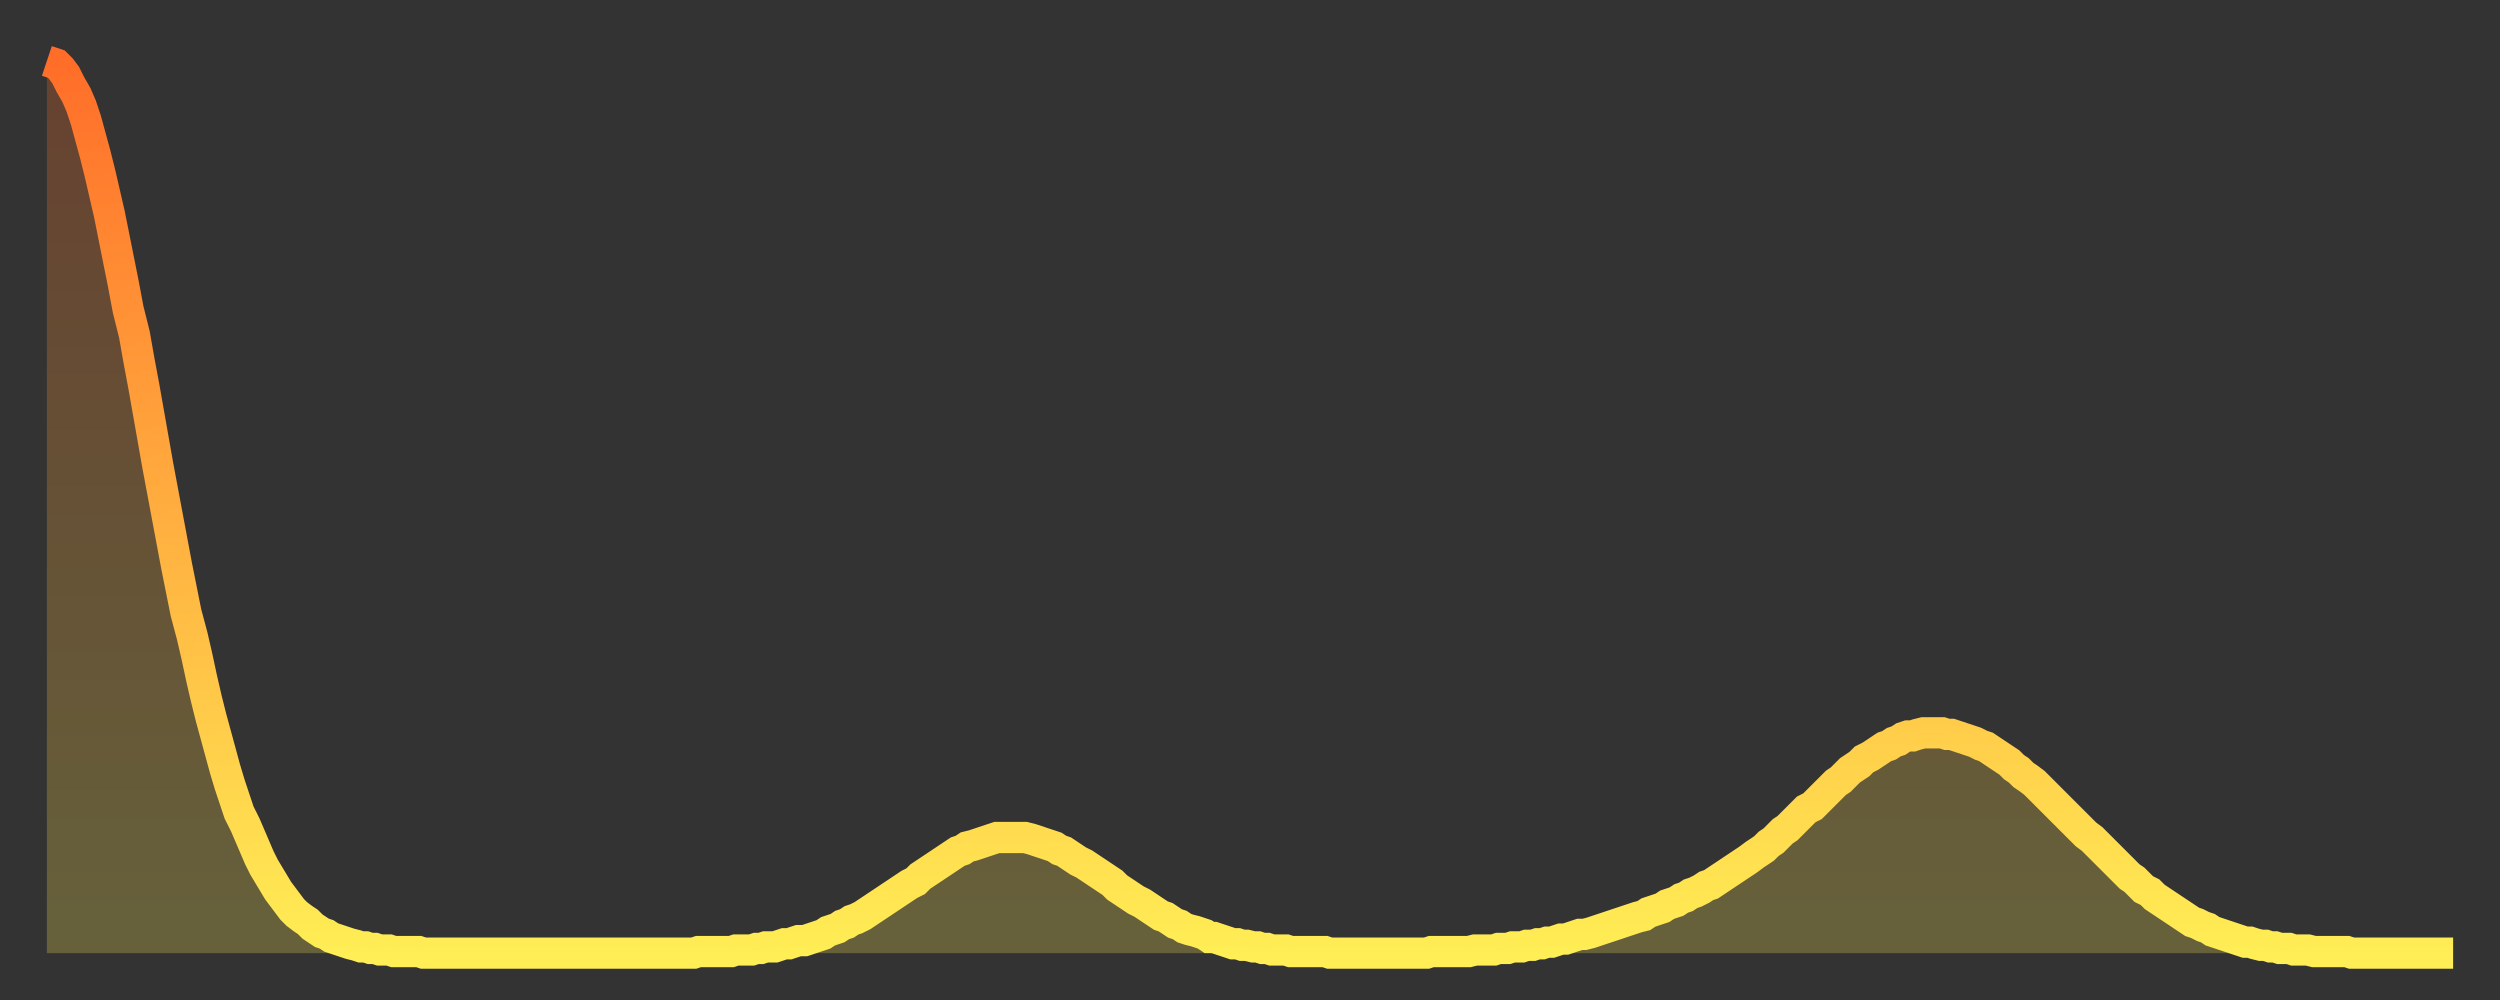
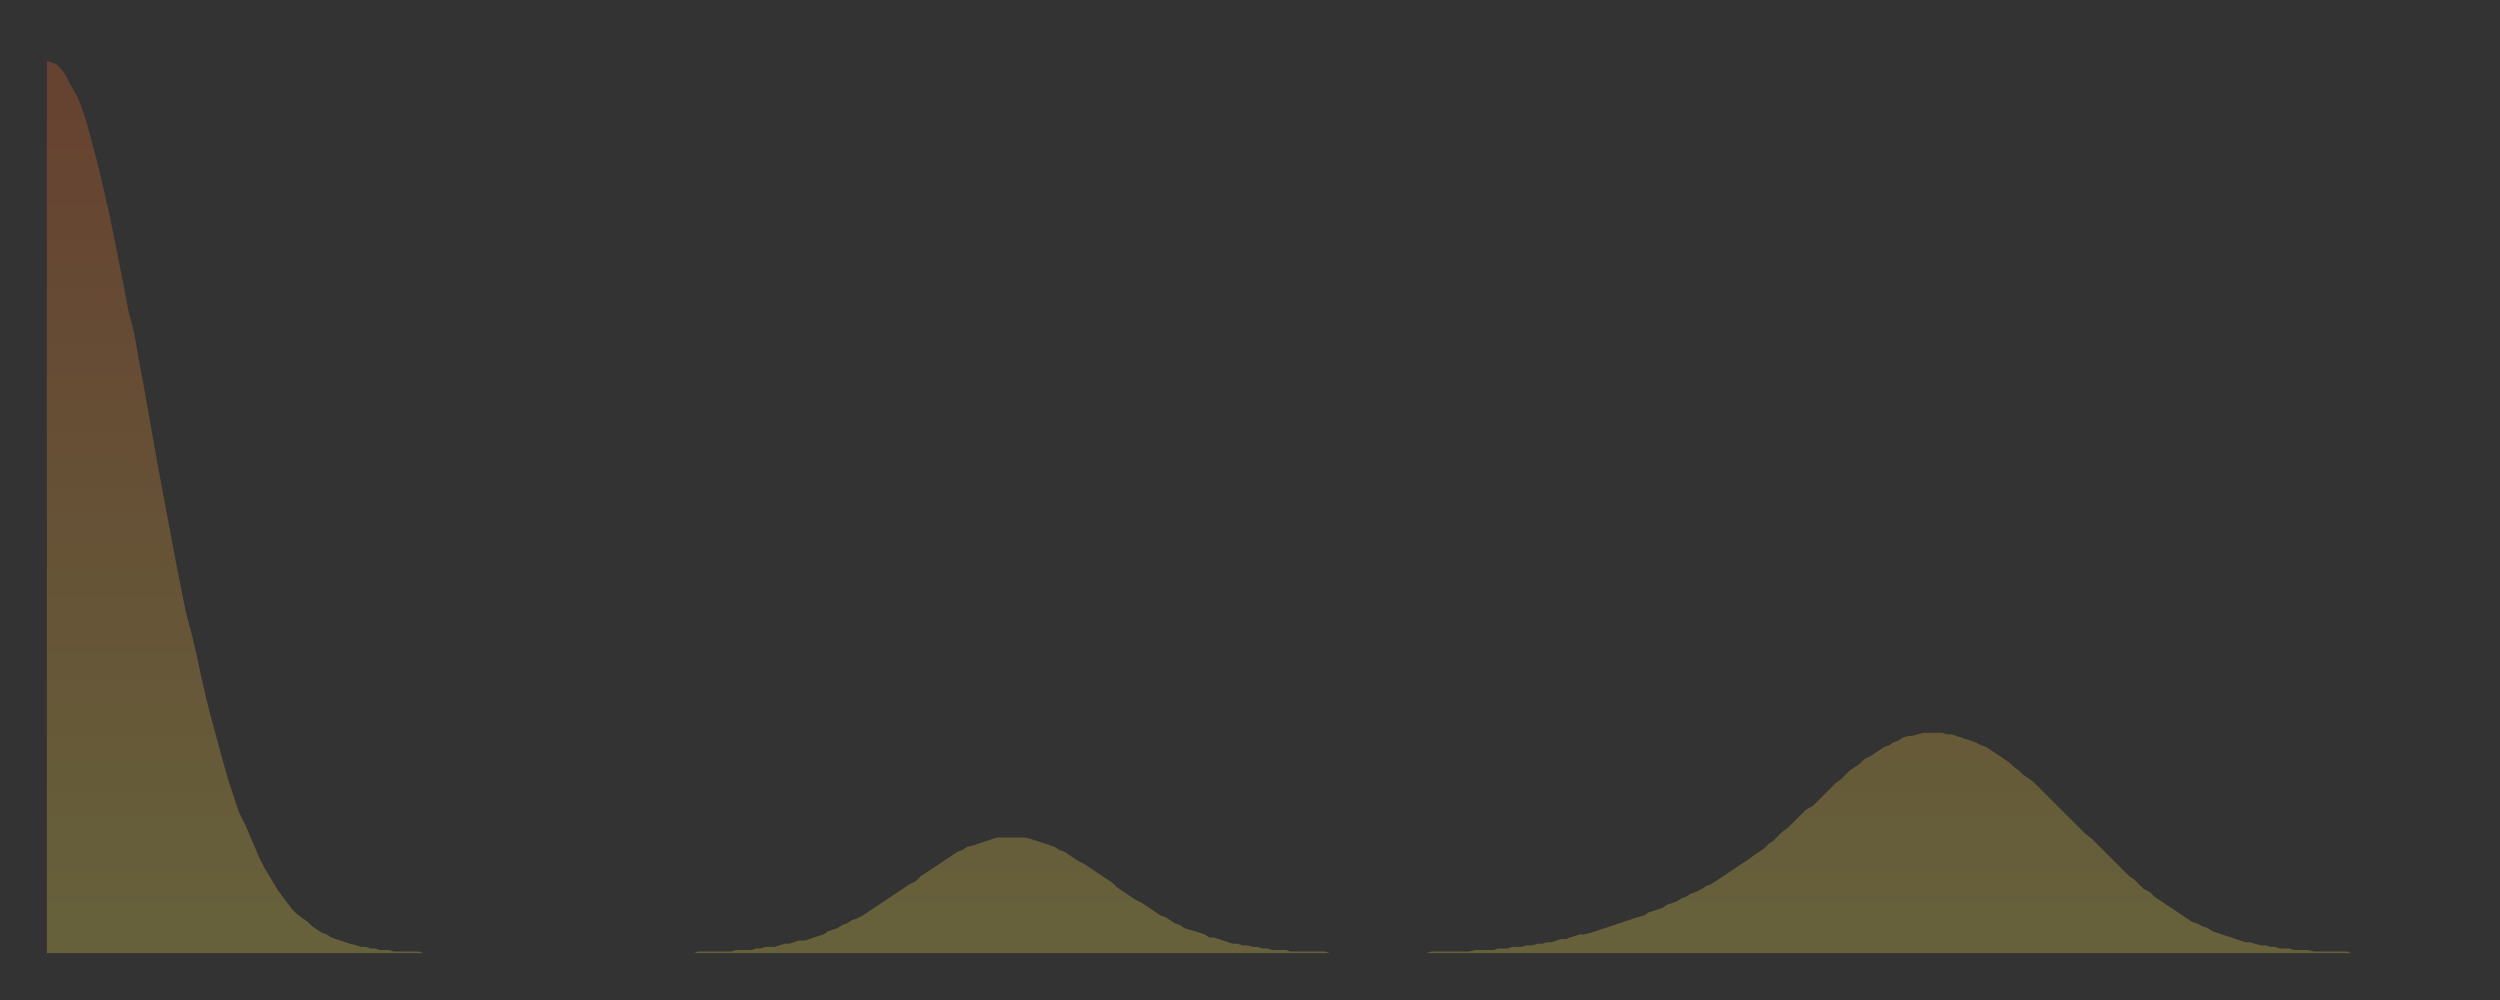
<svg xmlns="http://www.w3.org/2000/svg" baseProfile="full" height="64" version="1.1" width="160">
  <rect width="100%" height="100%" fill="#333333" stroke="none" />
  <defs>
    <linearGradient id="id2003316" x1="0" x2="0" y1="0" y2="1">
      <stop offset="0%" stop-color="#ff6d29" />
      <stop offset="50%" stop-color="#ffad3f" />
      <stop offset="100%" stop-color="#ffee55" />
    </linearGradient>
  </defs>
  <g transform="translate(3,3)">
    <g>
-       <path d="M 0.0 0.9 0.3 1.0 0.6 1.1 0.9 1.4 1.2 1.8 1.5 2.4 1.9 3.1 2.2 3.8 2.5 4.7 2.8 5.8 3.1 6.9 3.4 8.1 3.7 9.4 4.0 10.7 4.3 12.2 4.6 13.7 4.9 15.2 5.2 16.8 5.6 18.4 5.9 20.1 6.2 21.7 6.5 23.4 6.8 25.1 7.1 26.8 7.4 28.4 7.7 30.0 8.0 31.6 8.3 33.2 8.6 34.7 8.9 36.2 9.3 37.7 9.6 39.0 9.9 40.4 10.2 41.7 10.5 42.9 10.8 44.0 11.1 45.1 11.4 46.2 11.7 47.2 12.0 48.1 12.3 49.0 12.7 49.8 13.0 50.5 13.3 51.2 13.6 51.9 13.9 52.5 14.2 53.0 14.5 53.5 14.8 54.0 15.1 54.4 15.4 54.8 15.7 55.2 16.0 55.5 16.4 55.8 16.7 56.0 17.0 56.3 17.3 56.5 17.6 56.7 17.9 56.8 18.2 57.0 18.5 57.1 18.8 57.2 19.1 57.3 19.4 57.4 19.8 57.5 20.1 57.6 20.4 57.6 20.7 57.7 21.0 57.7 21.3 57.8 21.6 57.8 21.9 57.8 22.2 57.9 22.5 57.9 22.8 57.9 23.1 57.9 23.5 57.9 23.8 57.9 24.1 58.0 24.4 58.0 24.7 58.0 25.0 58.0 25.3 58.0 25.6 58.0 25.9 58.0 26.2 58.0 26.5 58.0 26.8 58.0 27.2 58.0 27.5 58.0 27.8 58.0 28.1 58.0 28.4 58.0 28.7 58.0 29.0 58.0 29.3 58.0 29.6 58.0 29.9 58.0 30.2 58.0 30.6 58.0 30.9 58.0 31.2 58.0 31.5 58.0 31.8 58.0 32.1 58.0 32.4 58.0 32.7 58.0 33.0 58.0 33.3 58.0 33.6 58.0 33.9 58.0 34.3 58.0 34.6 58.0 34.9 58.0 35.2 58.0 35.5 58.0 35.8 58.0 36.1 58.0 36.4 58.0 36.7 58.0 37.0 58.0 37.3 58.0 37.7 58.0 38.0 58.0 38.3 58.0 38.6 58.0 38.9 58.0 39.2 58.0 39.5 58.0 39.8 58.0 40.1 58.0 40.4 58.0 40.7 58.0 41.0 58.0 41.4 58.0 41.7 57.9 42.0 57.9 42.3 57.9 42.6 57.9 42.9 57.9 43.2 57.9 43.5 57.9 43.8 57.9 44.1 57.8 44.4 57.8 44.7 57.8 45.1 57.8 45.4 57.7 45.7 57.7 46.0 57.6 46.3 57.6 46.6 57.6 46.9 57.5 47.2 57.4 47.5 57.4 47.8 57.3 48.1 57.2 48.5 57.2 48.8 57.1 49.1 57.0 49.4 56.9 49.7 56.8 50.0 56.6 50.3 56.5 50.6 56.4 50.9 56.2 51.2 56.1 51.5 55.9 51.8 55.8 52.2 55.6 52.5 55.4 52.8 55.2 53.1 55.0 53.4 54.8 53.7 54.6 54.0 54.4 54.3 54.2 54.6 54.0 54.9 53.8 55.2 53.6 55.6 53.4 55.9 53.1 56.2 52.9 56.5 52.7 56.8 52.5 57.1 52.3 57.4 52.1 57.7 51.9 58.0 51.7 58.3 51.5 58.6 51.4 58.9 51.2 59.3 51.1 59.6 51.0 59.9 50.9 60.2 50.8 60.5 50.7 60.8 50.6 61.1 50.6 61.4 50.6 61.7 50.6 62.0 50.6 62.3 50.6 62.6 50.6 63.0 50.7 63.3 50.8 63.6 50.9 63.9 51.0 64.2 51.1 64.5 51.2 64.8 51.4 65.1 51.5 65.4 51.7 65.7 51.9 66.0 52.1 66.4 52.3 66.7 52.5 67.0 52.7 67.3 52.9 67.6 53.1 67.9 53.3 68.2 53.5 68.5 53.8 68.8 54.0 69.1 54.2 69.4 54.4 69.7 54.6 70.1 54.8 70.4 55.0 70.7 55.2 71.0 55.4 71.3 55.6 71.6 55.7 71.9 55.9 72.2 56.1 72.5 56.2 72.8 56.4 73.1 56.5 73.5 56.6 73.8 56.7 74.1 56.8 74.4 57.0 74.7 57.0 75.0 57.1 75.3 57.2 75.6 57.3 75.9 57.4 76.2 57.4 76.5 57.5 76.8 57.5 77.2 57.6 77.5 57.6 77.8 57.7 78.1 57.7 78.4 57.8 78.7 57.8 79.0 57.8 79.3 57.8 79.6 57.9 79.9 57.9 80.2 57.9 80.5 57.9 80.9 57.9 81.2 57.9 81.5 57.9 81.8 57.9 82.1 58.0 82.4 58.0 82.7 58.0 83.0 58.0 83.3 58.0 83.6 58.0 83.9 58.0 84.3 58.0 84.6 58.0 84.9 58.0 85.2 58.0 85.5 58.0 85.8 58.0 86.1 58.0 86.4 58.0 86.7 58.0 87.0 58.0 87.3 58.0 87.6 58.0 88.0 58.0 88.3 58.0 88.6 57.9 88.9 57.9 89.2 57.9 89.5 57.9 89.8 57.9 90.1 57.9 90.4 57.9 90.7 57.9 91.0 57.9 91.4 57.8 91.7 57.8 92.0 57.8 92.3 57.8 92.6 57.8 92.9 57.7 93.2 57.7 93.5 57.7 93.8 57.6 94.1 57.6 94.4 57.6 94.7 57.5 95.1 57.5 95.4 57.4 95.7 57.4 96.0 57.3 96.3 57.3 96.6 57.2 96.9 57.1 97.2 57.1 97.5 57.0 97.8 56.9 98.1 56.8 98.4 56.8 98.8 56.7 99.1 56.6 99.4 56.5 99.7 56.4 100.0 56.3 100.3 56.2 100.6 56.1 100.9 56.0 101.2 55.9 101.5 55.8 101.8 55.7 102.2 55.6 102.5 55.4 102.8 55.3 103.1 55.2 103.4 55.1 103.7 54.9 104.0 54.8 104.3 54.7 104.6 54.5 104.9 54.4 105.2 54.2 105.5 54.1 105.9 53.9 106.2 53.7 106.5 53.6 106.8 53.4 107.1 53.2 107.4 53.0 107.7 52.8 108.0 52.6 108.3 52.4 108.6 52.2 108.9 52.0 109.3 51.7 109.6 51.5 109.9 51.3 110.2 51.0 110.5 50.8 110.8 50.5 111.1 50.2 111.4 50.0 111.7 49.7 112.0 49.4 112.3 49.1 112.6 48.8 113.0 48.6 113.3 48.3 113.6 48.0 113.9 47.7 114.2 47.4 114.5 47.1 114.8 46.9 115.1 46.6 115.4 46.3 115.7 46.1 116.0 45.9 116.3 45.6 116.7 45.4 117.0 45.2 117.3 45.0 117.6 44.8 117.9 44.7 118.2 44.5 118.5 44.4 118.8 44.2 119.1 44.1 119.4 44.1 119.7 44.0 120.1 43.9 120.4 43.9 120.7 43.9 121.0 43.9 121.3 43.9 121.6 44.0 121.9 44.0 122.2 44.1 122.5 44.2 122.8 44.3 123.1 44.4 123.4 44.5 123.8 44.7 124.1 44.8 124.4 45.0 124.7 45.2 125.0 45.4 125.3 45.6 125.6 45.8 125.9 46.1 126.2 46.3 126.5 46.6 126.8 46.8 127.2 47.1 127.5 47.4 127.8 47.7 128.1 48.0 128.4 48.3 128.7 48.6 129.0 48.9 129.3 49.2 129.6 49.5 129.9 49.8 130.2 50.1 130.5 50.4 130.9 50.7 131.2 51.0 131.5 51.3 131.8 51.6 132.1 51.9 132.4 52.2 132.7 52.5 133.0 52.8 133.3 53.1 133.6 53.3 133.9 53.6 134.2 53.9 134.6 54.1 134.9 54.4 135.2 54.6 135.5 54.8 135.8 55.0 136.1 55.2 136.4 55.4 136.7 55.6 137.0 55.8 137.3 56.0 137.6 56.1 138.0 56.3 138.3 56.4 138.6 56.6 138.9 56.7 139.2 56.8 139.5 56.9 139.8 57.0 140.1 57.1 140.4 57.2 140.7 57.3 141.0 57.3 141.3 57.4 141.7 57.5 142.0 57.5 142.3 57.6 142.6 57.6 142.9 57.7 143.2 57.7 143.5 57.7 143.8 57.8 144.1 57.8 144.4 57.8 144.7 57.8 145.1 57.9 145.4 57.9 145.7 57.9 146.0 57.9 146.3 57.9 146.6 57.9 146.9 57.9 147.2 57.9 147.5 58.0 147.8 58.0 148.1 58.0 148.4 58.0 148.8 58.0 149.1 58.0 149.4 58.0 149.7 58.0 150.0 58.0 150.3 58.0 150.6 58.0 150.9 58.0 151.2 58.0 151.5 58.0 151.8 58.0 152.1 58.0 152.5 58.0 152.8 58.0 153.1 58.0 153.4 58.0 153.7 58.0 154.0 58.0" fill="none" id="graph-curve" opacity="1" stroke="url(#id2003316)" stroke-width="2" />
      <path d="M 0 58 L 0.0 0.9 0.3 1.0 0.6 1.1 0.9 1.4 1.2 1.8 1.5 2.4 1.9 3.1 2.2 3.8 2.5 4.7 2.8 5.8 3.1 6.9 3.4 8.1 3.7 9.4 4.0 10.7 4.3 12.2 4.6 13.7 4.9 15.2 5.2 16.8 5.6 18.4 5.9 20.1 6.2 21.7 6.5 23.4 6.8 25.1 7.1 26.8 7.4 28.4 7.7 30.0 8.0 31.6 8.3 33.2 8.6 34.7 8.9 36.2 9.3 37.7 9.6 39.0 9.9 40.4 10.2 41.7 10.5 42.9 10.8 44.0 11.1 45.1 11.4 46.2 11.7 47.2 12.0 48.1 12.3 49.0 12.7 49.8 13.0 50.5 13.3 51.2 13.6 51.9 13.9 52.5 14.2 53.0 14.5 53.5 14.8 54.0 15.1 54.4 15.4 54.8 15.7 55.2 16.0 55.5 16.4 55.8 16.7 56.0 17.0 56.3 17.3 56.5 17.6 56.7 17.9 56.8 18.2 57.0 18.5 57.1 18.8 57.2 19.1 57.3 19.4 57.4 19.8 57.5 20.1 57.6 20.4 57.6 20.7 57.7 21.0 57.7 21.3 57.8 21.6 57.8 21.9 57.8 22.2 57.9 22.5 57.9 22.8 57.9 23.1 57.9 23.5 57.9 23.8 57.9 24.1 58.0 24.4 58.0 24.7 58.0 25.0 58.0 25.3 58.0 25.6 58.0 25.9 58.0 26.2 58.0 26.5 58.0 26.8 58.0 27.2 58.0 27.5 58.0 27.8 58.0 28.1 58.0 28.4 58.0 28.7 58.0 29.0 58.0 29.3 58.0 29.6 58.0 29.9 58.0 30.2 58.0 30.6 58.0 30.9 58.0 31.2 58.0 31.5 58.0 31.8 58.0 32.1 58.0 32.4 58.0 32.7 58.0 33.0 58.0 33.3 58.0 33.6 58.0 33.9 58.0 34.3 58.0 34.6 58.0 34.9 58.0 35.2 58.0 35.5 58.0 35.8 58.0 36.1 58.0 36.4 58.0 36.7 58.0 37.0 58.0 37.3 58.0 37.7 58.0 38.0 58.0 38.3 58.0 38.6 58.0 38.9 58.0 39.2 58.0 39.5 58.0 39.8 58.0 40.1 58.0 40.4 58.0 40.7 58.0 41.0 58.0 41.4 58.0 41.7 57.9 42.0 57.9 42.3 57.9 42.6 57.9 42.9 57.9 43.2 57.9 43.5 57.9 43.8 57.9 44.1 57.8 44.4 57.8 44.7 57.8 45.1 57.8 45.4 57.7 45.7 57.7 46.0 57.6 46.3 57.6 46.6 57.6 46.9 57.5 47.2 57.4 47.5 57.4 47.8 57.3 48.1 57.2 48.5 57.2 48.8 57.1 49.1 57.0 49.4 56.9 49.7 56.8 50.0 56.6 50.3 56.5 50.6 56.4 50.9 56.2 51.2 56.1 51.5 55.9 51.8 55.8 52.2 55.6 52.5 55.4 52.8 55.2 53.1 55.0 53.4 54.8 53.7 54.6 54.0 54.4 54.3 54.2 54.6 54.0 54.9 53.8 55.2 53.6 55.6 53.4 55.9 53.1 56.2 52.9 56.5 52.7 56.8 52.5 57.1 52.3 57.4 52.1 57.7 51.9 58.0 51.7 58.3 51.5 58.6 51.4 58.9 51.2 59.3 51.1 59.6 51.0 59.9 50.9 60.2 50.8 60.5 50.7 60.8 50.6 61.1 50.6 61.4 50.6 61.7 50.6 62.0 50.6 62.3 50.6 62.6 50.6 63.0 50.7 63.3 50.8 63.6 50.9 63.9 51.0 64.2 51.1 64.5 51.2 64.8 51.4 65.1 51.5 65.4 51.7 65.7 51.9 66.0 52.1 66.4 52.3 66.7 52.5 67.0 52.7 67.3 52.9 67.6 53.1 67.9 53.3 68.2 53.5 68.5 53.8 68.8 54.0 69.1 54.2 69.4 54.4 69.7 54.6 70.1 54.8 70.4 55.0 70.7 55.2 71.0 55.4 71.3 55.6 71.6 55.7 71.9 55.9 72.2 56.1 72.5 56.2 72.8 56.4 73.1 56.5 73.5 56.6 73.8 56.7 74.1 56.8 74.4 57.0 74.7 57.0 75.0 57.1 75.3 57.2 75.6 57.3 75.9 57.4 76.2 57.4 76.5 57.5 76.8 57.5 77.2 57.6 77.5 57.6 77.8 57.7 78.1 57.7 78.4 57.8 78.7 57.8 79.0 57.8 79.3 57.8 79.6 57.9 79.9 57.9 80.2 57.9 80.5 57.9 80.9 57.9 81.2 57.9 81.5 57.9 81.8 57.9 82.1 58.0 82.4 58.0 82.7 58.0 83.0 58.0 83.3 58.0 83.6 58.0 83.9 58.0 84.3 58.0 84.6 58.0 84.9 58.0 85.2 58.0 85.5 58.0 85.8 58.0 86.1 58.0 86.4 58.0 86.7 58.0 87.0 58.0 87.3 58.0 87.6 58.0 88.0 58.0 88.3 58.0 88.6 57.9 88.9 57.9 89.2 57.9 89.5 57.9 89.8 57.9 90.1 57.9 90.4 57.9 90.7 57.9 91.0 57.9 91.4 57.8 91.7 57.8 92.0 57.8 92.3 57.8 92.6 57.8 92.9 57.7 93.2 57.7 93.5 57.7 93.8 57.6 94.1 57.6 94.4 57.6 94.7 57.5 95.1 57.5 95.4 57.4 95.7 57.4 96.0 57.3 96.3 57.3 96.6 57.2 96.9 57.1 97.2 57.1 97.5 57.0 97.8 56.9 98.1 56.8 98.4 56.8 98.8 56.7 99.1 56.6 99.4 56.5 99.7 56.4 100.0 56.3 100.3 56.2 100.6 56.1 100.9 56.0 101.2 55.9 101.5 55.8 101.8 55.7 102.2 55.6 102.5 55.4 102.8 55.3 103.1 55.2 103.4 55.1 103.7 54.9 104.0 54.8 104.3 54.7 104.6 54.5 104.9 54.4 105.2 54.2 105.5 54.1 105.9 53.9 106.2 53.7 106.5 53.6 106.8 53.4 107.1 53.2 107.4 53.0 107.7 52.8 108.0 52.6 108.3 52.4 108.6 52.2 108.9 52.0 109.3 51.7 109.6 51.5 109.9 51.3 110.2 51.0 110.5 50.8 110.8 50.5 111.1 50.2 111.4 50.0 111.7 49.7 112.0 49.4 112.3 49.1 112.6 48.8 113.0 48.6 113.3 48.3 113.6 48.0 113.9 47.7 114.2 47.4 114.5 47.1 114.8 46.9 115.1 46.6 115.4 46.3 115.7 46.1 116.0 45.9 116.3 45.6 116.7 45.4 117.0 45.2 117.3 45.0 117.6 44.8 117.9 44.7 118.2 44.5 118.5 44.4 118.8 44.2 119.1 44.1 119.4 44.1 119.7 44.0 120.1 43.9 120.4 43.9 120.7 43.9 121.0 43.9 121.3 43.9 121.6 44.0 121.9 44.0 122.2 44.1 122.5 44.2 122.8 44.3 123.1 44.4 123.4 44.5 123.8 44.7 124.1 44.8 124.4 45.0 124.7 45.2 125.0 45.4 125.3 45.6 125.6 45.8 125.9 46.1 126.2 46.3 126.5 46.6 126.8 46.8 127.2 47.1 127.5 47.4 127.8 47.7 128.1 48.0 128.4 48.3 128.7 48.6 129.0 48.9 129.3 49.2 129.6 49.5 129.9 49.8 130.2 50.1 130.5 50.4 130.9 50.7 131.2 51.0 131.5 51.3 131.8 51.6 132.1 51.9 132.4 52.2 132.7 52.5 133.0 52.8 133.3 53.1 133.6 53.3 133.9 53.6 134.2 53.9 134.6 54.1 134.9 54.4 135.2 54.6 135.5 54.8 135.8 55.0 136.1 55.2 136.4 55.4 136.7 55.6 137.0 55.8 137.3 56.0 137.6 56.1 138.0 56.3 138.3 56.4 138.6 56.6 138.9 56.7 139.2 56.8 139.5 56.9 139.8 57.0 140.1 57.1 140.4 57.2 140.7 57.3 141.0 57.3 141.3 57.4 141.7 57.5 142.0 57.5 142.3 57.6 142.6 57.6 142.9 57.7 143.2 57.7 143.5 57.7 143.8 57.8 144.1 57.8 144.4 57.8 144.7 57.8 145.1 57.9 145.4 57.9 145.7 57.9 146.0 57.9 146.3 57.9 146.6 57.9 146.9 57.9 147.2 57.9 147.5 58.0 147.8 58.0 148.1 58.0 148.4 58.0 148.8 58.0 149.1 58.0 149.4 58.0 149.7 58.0 150.0 58.0 150.3 58.0 150.6 58.0 150.9 58.0 151.2 58.0 151.5 58.0 151.8 58.0 152.1 58.0 152.5 58.0 152.8 58.0 153.1 58.0 153.4 58.0 153.7 58.0 154.0 58.0 154 58" fill="url(#id2003316)" fill-opacity=".25" id="graph-shadow" />
    </g>
  </g>
</svg>